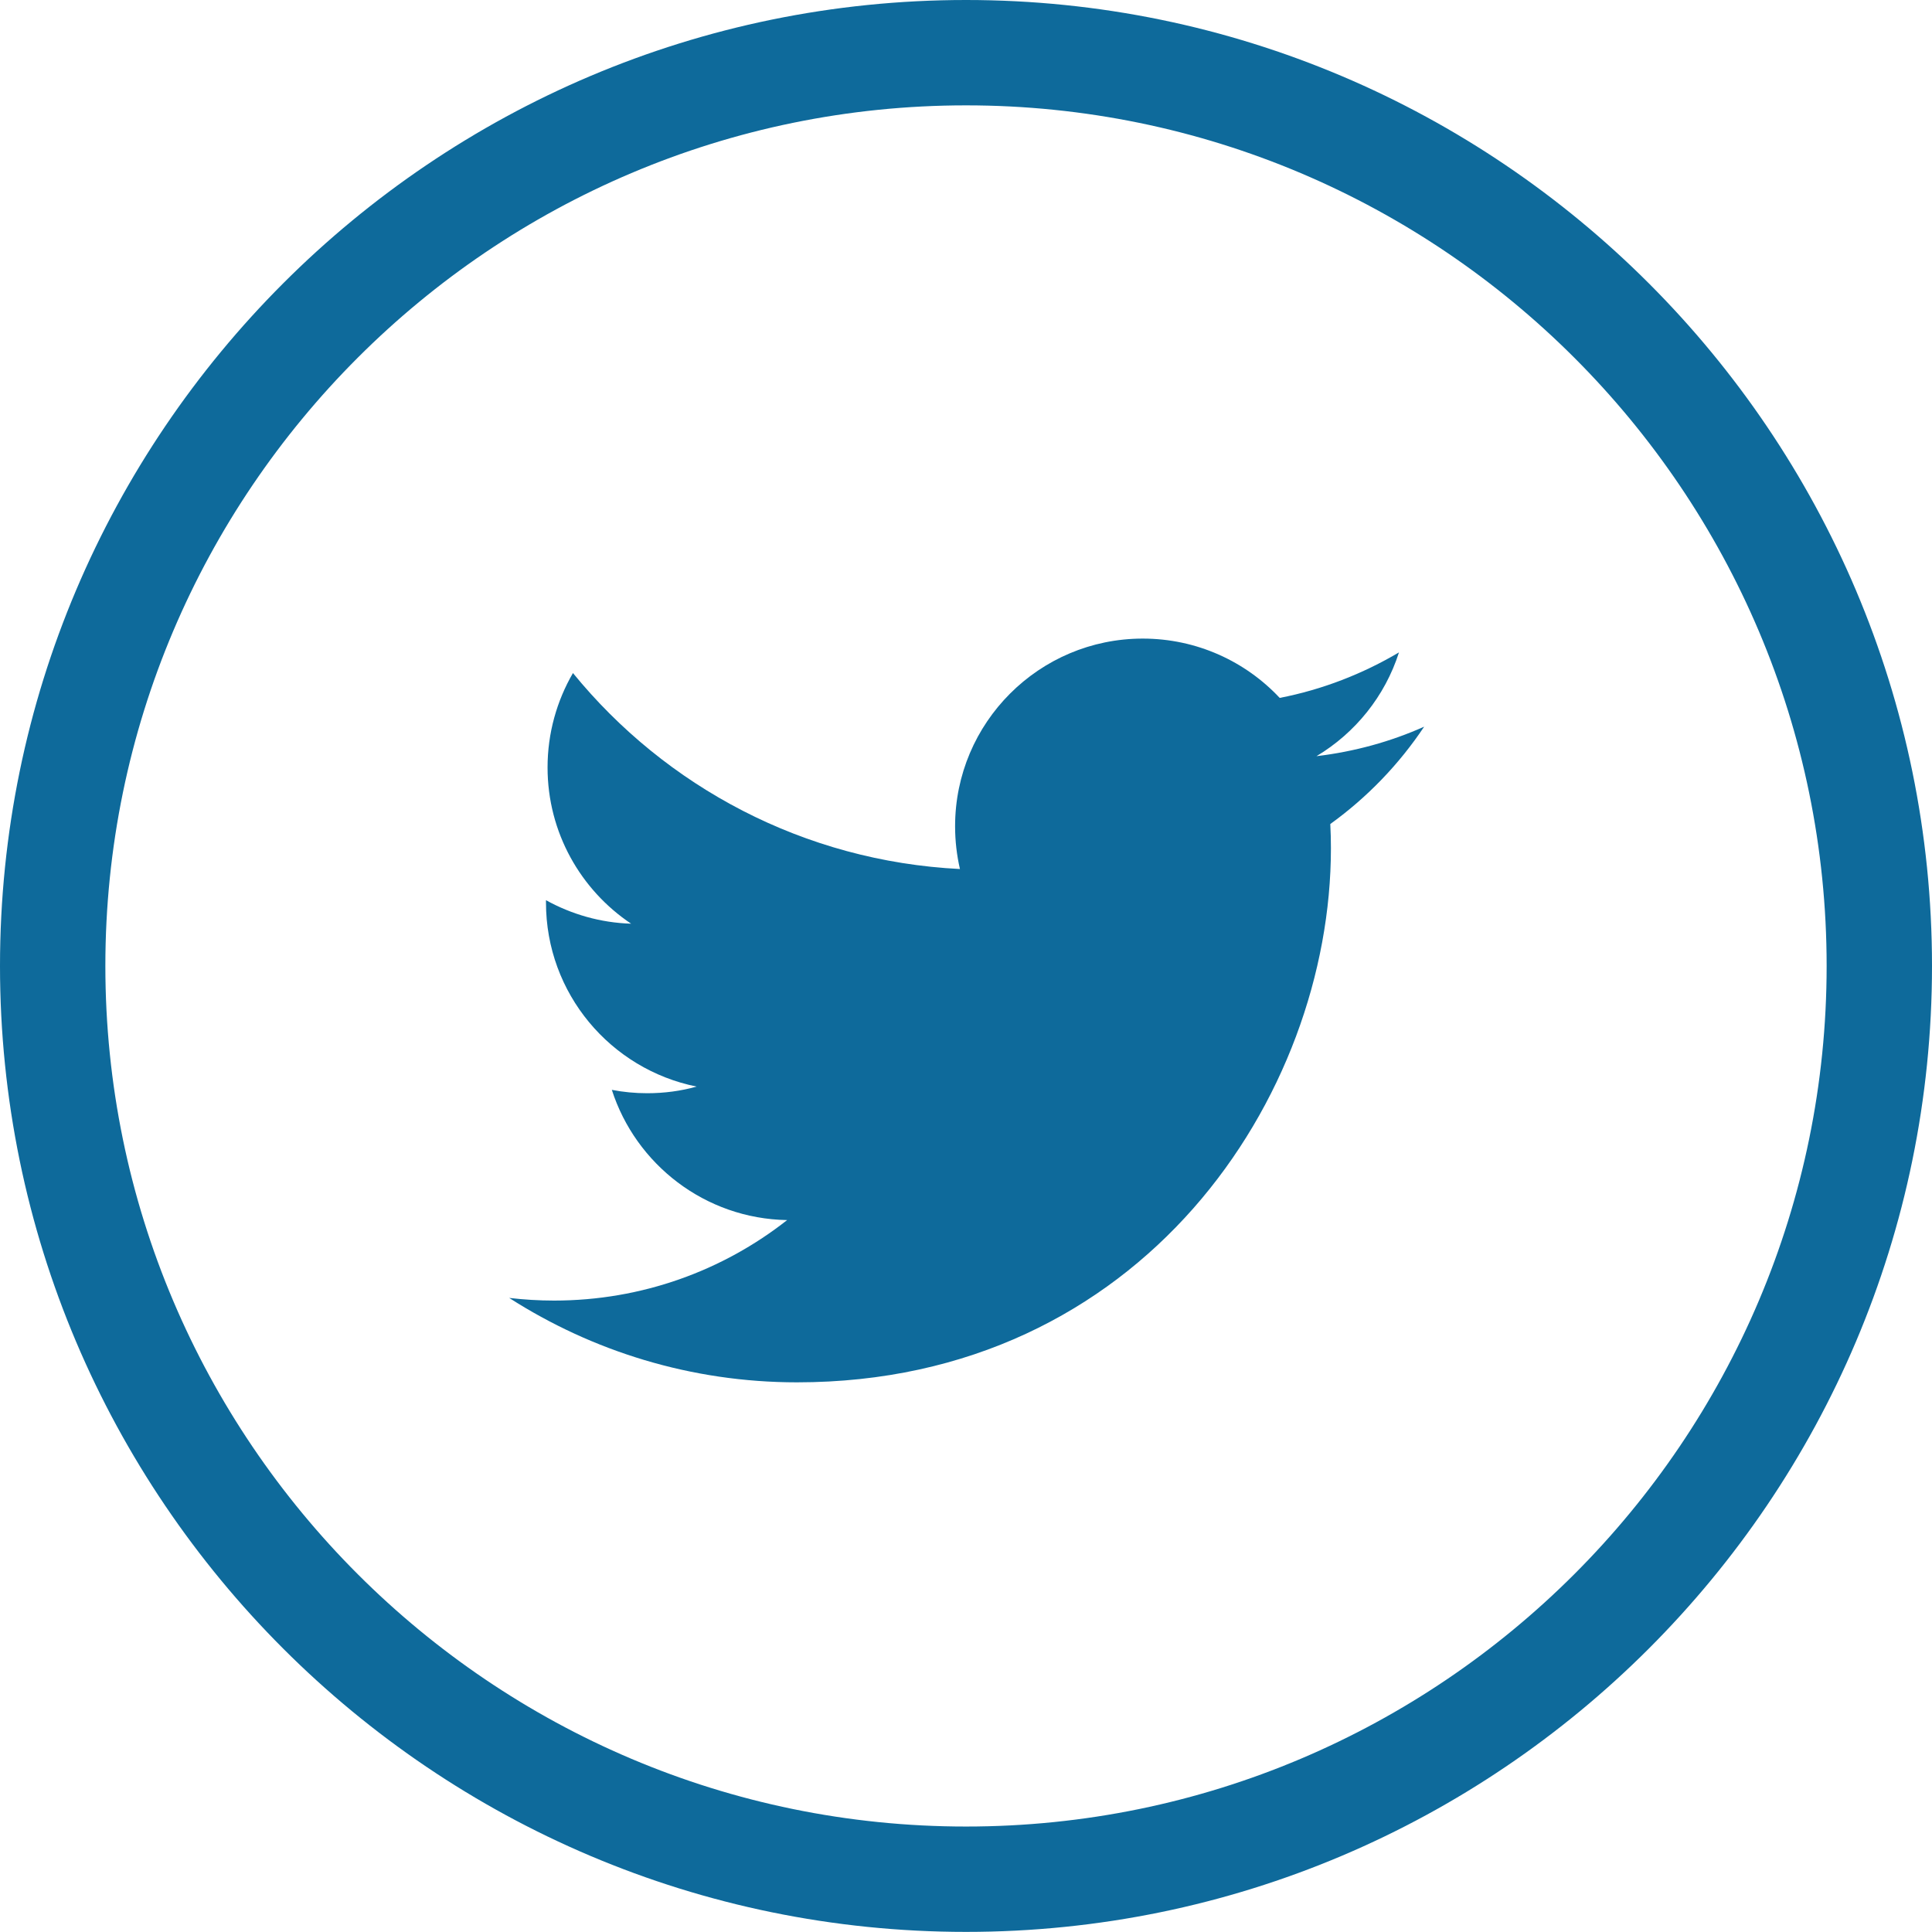
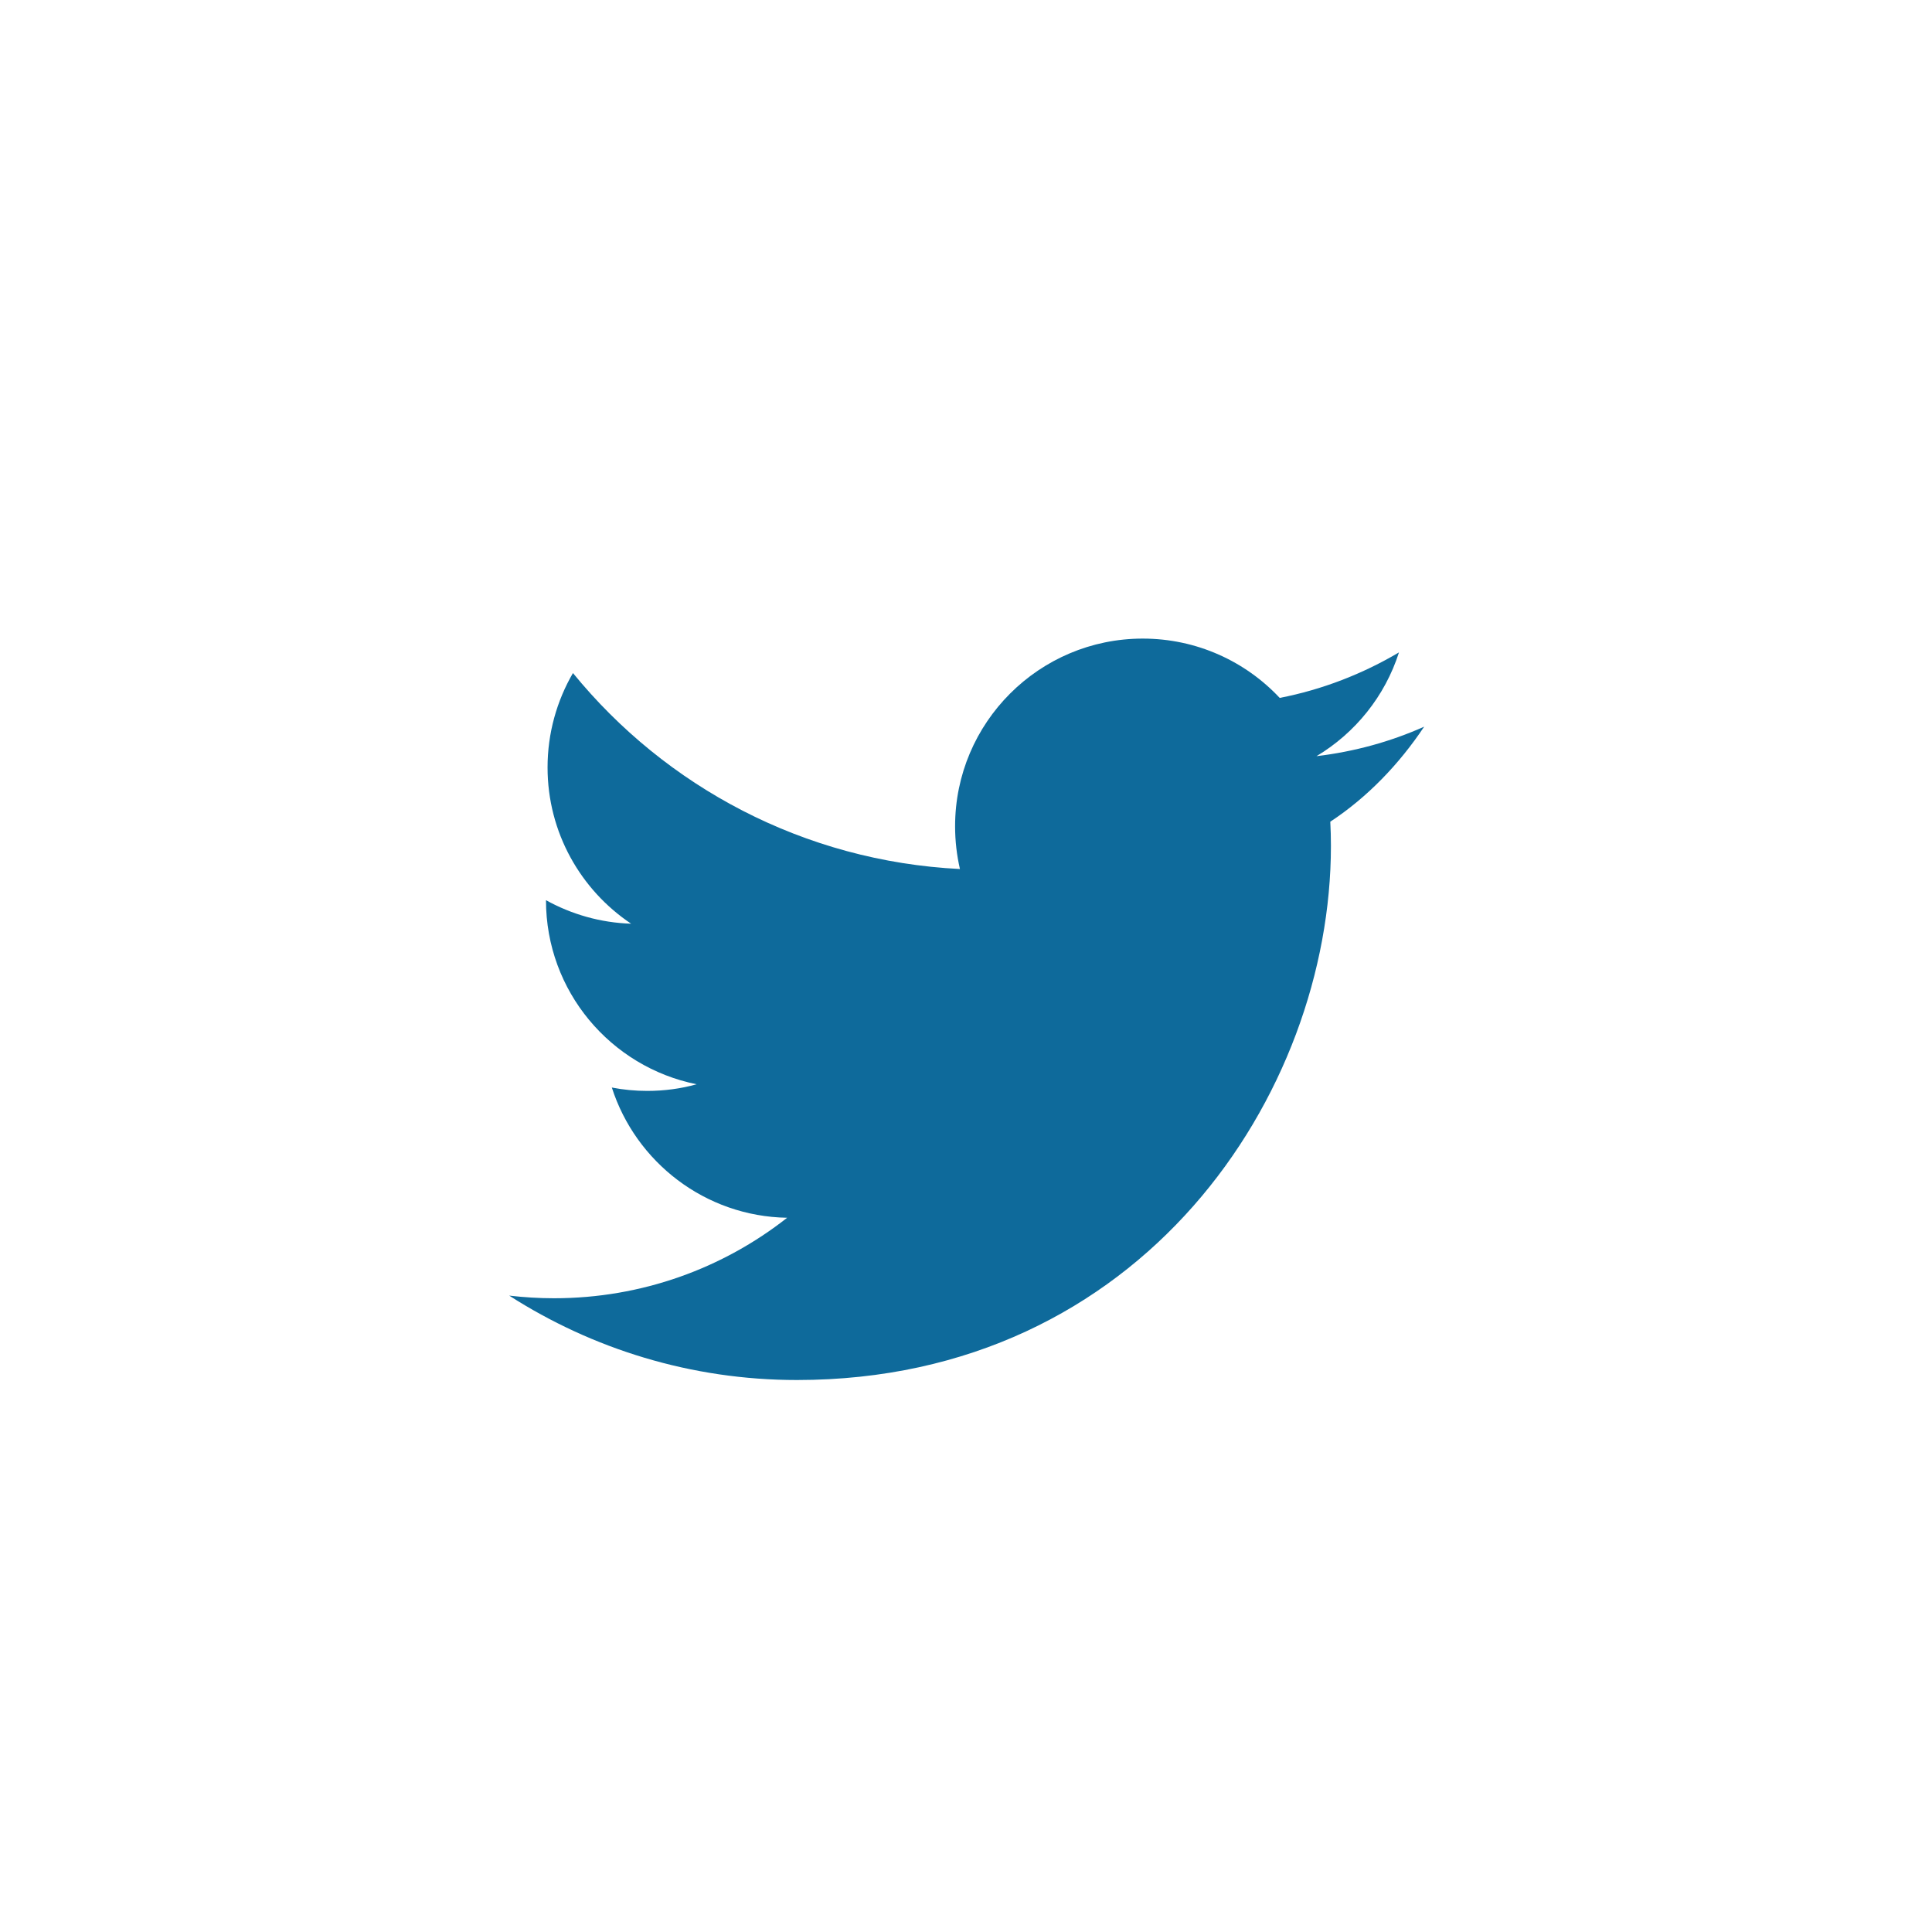
<svg xmlns="http://www.w3.org/2000/svg" version="1.1" id="Layer_1" x="0px" y="0px" width="18.337px" height="18.336px" viewBox="0 0 18.337 18.336" enable-background="new 0 0 18.337 18.336" xml:space="preserve">
  <g>
    <g>
-       <path fill="#0E6A9B" d="M9.169,18.336C4.113,18.336,0,14.224,0,9.168C0,4.113,4.113,0,9.169,0c5.055,0,9.168,4.113,9.168,9.168    C18.337,14.224,14.224,18.336,9.169,18.336z M9.169,1C4.665,1,1,4.664,1,9.168s3.665,8.168,8.169,8.168    c4.504,0,8.168-3.664,8.168-8.168S13.673,1,9.169,1z" />
-     </g>
+       </g>
    <g>
-       <path fill="#0E6A9B" d="M13.517,6.897c-0.318,0.142-0.662,0.237-1.022,0.28c0.368-0.22,0.65-0.569,0.783-0.985    c-0.345,0.204-0.726,0.353-1.132,0.432c-0.324-0.346-0.787-0.563-1.3-0.563c-0.983,0-1.781,0.798-1.781,1.781    c0,0.14,0.016,0.275,0.046,0.406C7.63,8.174,6.317,7.466,5.438,6.388c-0.153,0.264-0.241,0.57-0.241,0.896    c0,0.618,0.315,1.163,0.793,1.483c-0.292-0.009-0.567-0.09-0.808-0.223v0.022c0,0.864,0.614,1.583,1.43,1.747    c-0.15,0.042-0.307,0.063-0.47,0.063c-0.114,0-0.227-0.011-0.335-0.032c0.227,0.707,0.885,1.223,1.664,1.236    c-0.609,0.479-1.378,0.764-2.213,0.764c-0.144,0-0.285-0.009-0.425-0.025c0.788,0.505,1.726,0.801,2.731,0.801    c3.276,0,5.068-2.715,5.068-5.069c0-0.078-0.002-0.155-0.006-0.23C12.977,7.568,13.279,7.254,13.517,6.897" />
+       <path fill="#0E6A9B" d="M13.517,6.897c-0.318,0.142-0.662,0.237-1.022,0.28c0.368-0.22,0.65-0.569,0.783-0.985    c-0.345,0.204-0.726,0.353-1.132,0.432c-0.324-0.346-0.787-0.563-1.3-0.563c-0.983,0-1.781,0.798-1.781,1.781    c0,0.14,0.016,0.275,0.046,0.406C7.63,8.174,6.317,7.466,5.438,6.388c-0.153,0.264-0.241,0.57-0.241,0.896    c0,0.618,0.315,1.163,0.793,1.483c-0.292-0.009-0.567-0.09-0.808-0.223c0,0.864,0.614,1.583,1.43,1.747    c-0.15,0.042-0.307,0.063-0.47,0.063c-0.114,0-0.227-0.011-0.335-0.032c0.227,0.707,0.885,1.223,1.664,1.236    c-0.609,0.479-1.378,0.764-2.213,0.764c-0.144,0-0.285-0.009-0.425-0.025c0.788,0.505,1.726,0.801,2.731,0.801    c3.276,0,5.068-2.715,5.068-5.069c0-0.078-0.002-0.155-0.006-0.23C12.977,7.568,13.279,7.254,13.517,6.897" />
    </g>
  </g>
</svg>